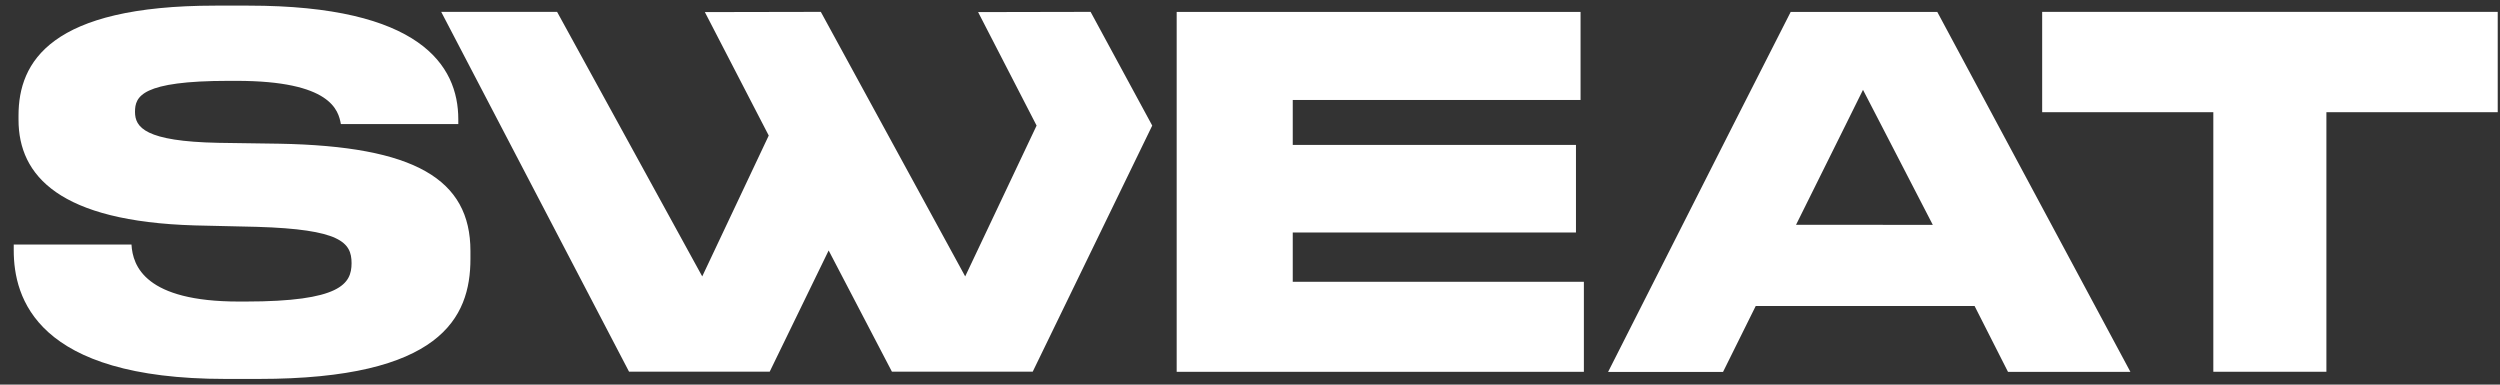
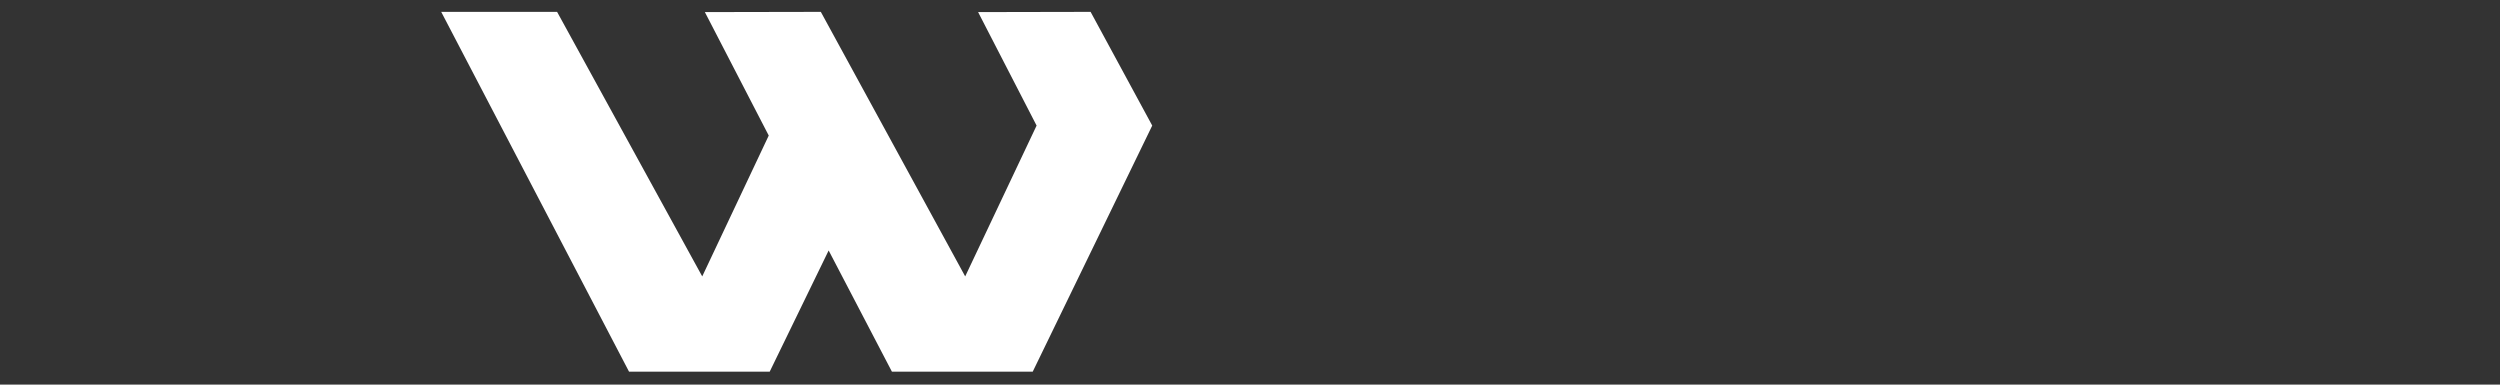
<svg xmlns="http://www.w3.org/2000/svg" width="91" height="14" viewBox="0 0 91 14" fill="none">
  <rect x="0" y="0" width="91" height="14" fill="#333333" stroke="none" />
-   <path d="M47.056 8.463H57.365V5.275H47.056V3.639H57.532V0.434H42.831V13.534H57.653V10.257H47.056V8.463Z" fill="white" />
-   <path d="M10.162 5.231L7.951 5.199C5.272 5.147 4.914 4.633 4.914 4.071C4.914 3.51 5.146 2.943 8.325 2.943H8.609C12.055 2.943 12.318 4.019 12.408 4.517H16.682V4.342C16.682 2.37 15.278 0.205 9.05 0.205H7.834C1.842 0.205 0.674 2.249 0.674 4.206V4.358C0.674 6.404 2.177 8.06 7.088 8.205L9.35 8.257C12.387 8.347 12.797 8.822 12.797 9.578C12.797 10.333 12.392 10.976 8.937 10.976H8.69C5.297 10.976 4.83 9.693 4.786 8.901H0.5V9.111C0.5 10.837 1.311 13.793 8.202 13.793H9.42C16.029 13.793 17.124 11.575 17.124 9.422V9.139C17.124 6.519 15.096 5.32 10.162 5.231Z" fill="white" />
-   <path d="M70.517 0.434H65.181L63.076 4.573L58.534 13.539H62.718L63.908 11.139H71.875L73.091 13.536H77.547L72.738 4.573L70.517 0.434ZM65.376 8.182L67.168 4.573L67.813 3.27L68.489 4.576L70.354 8.185L65.376 8.182Z" fill="white" />
-   <path d="M74.335 0.432V4.084H80.565V13.532H84.681V4.084H90.917V0.432H74.335Z" fill="white" />
  <path d="M39.698 0.432L35.603 0.44L37.732 4.571L35.133 10.061L29.878 0.432L25.657 0.44L27.982 4.934L25.561 10.061L20.278 0.432H16.06L22.897 13.529H28.017L30.163 9.117L32.466 13.529H37.591L41.941 4.571L39.698 0.432Z" fill="white" />
</svg>